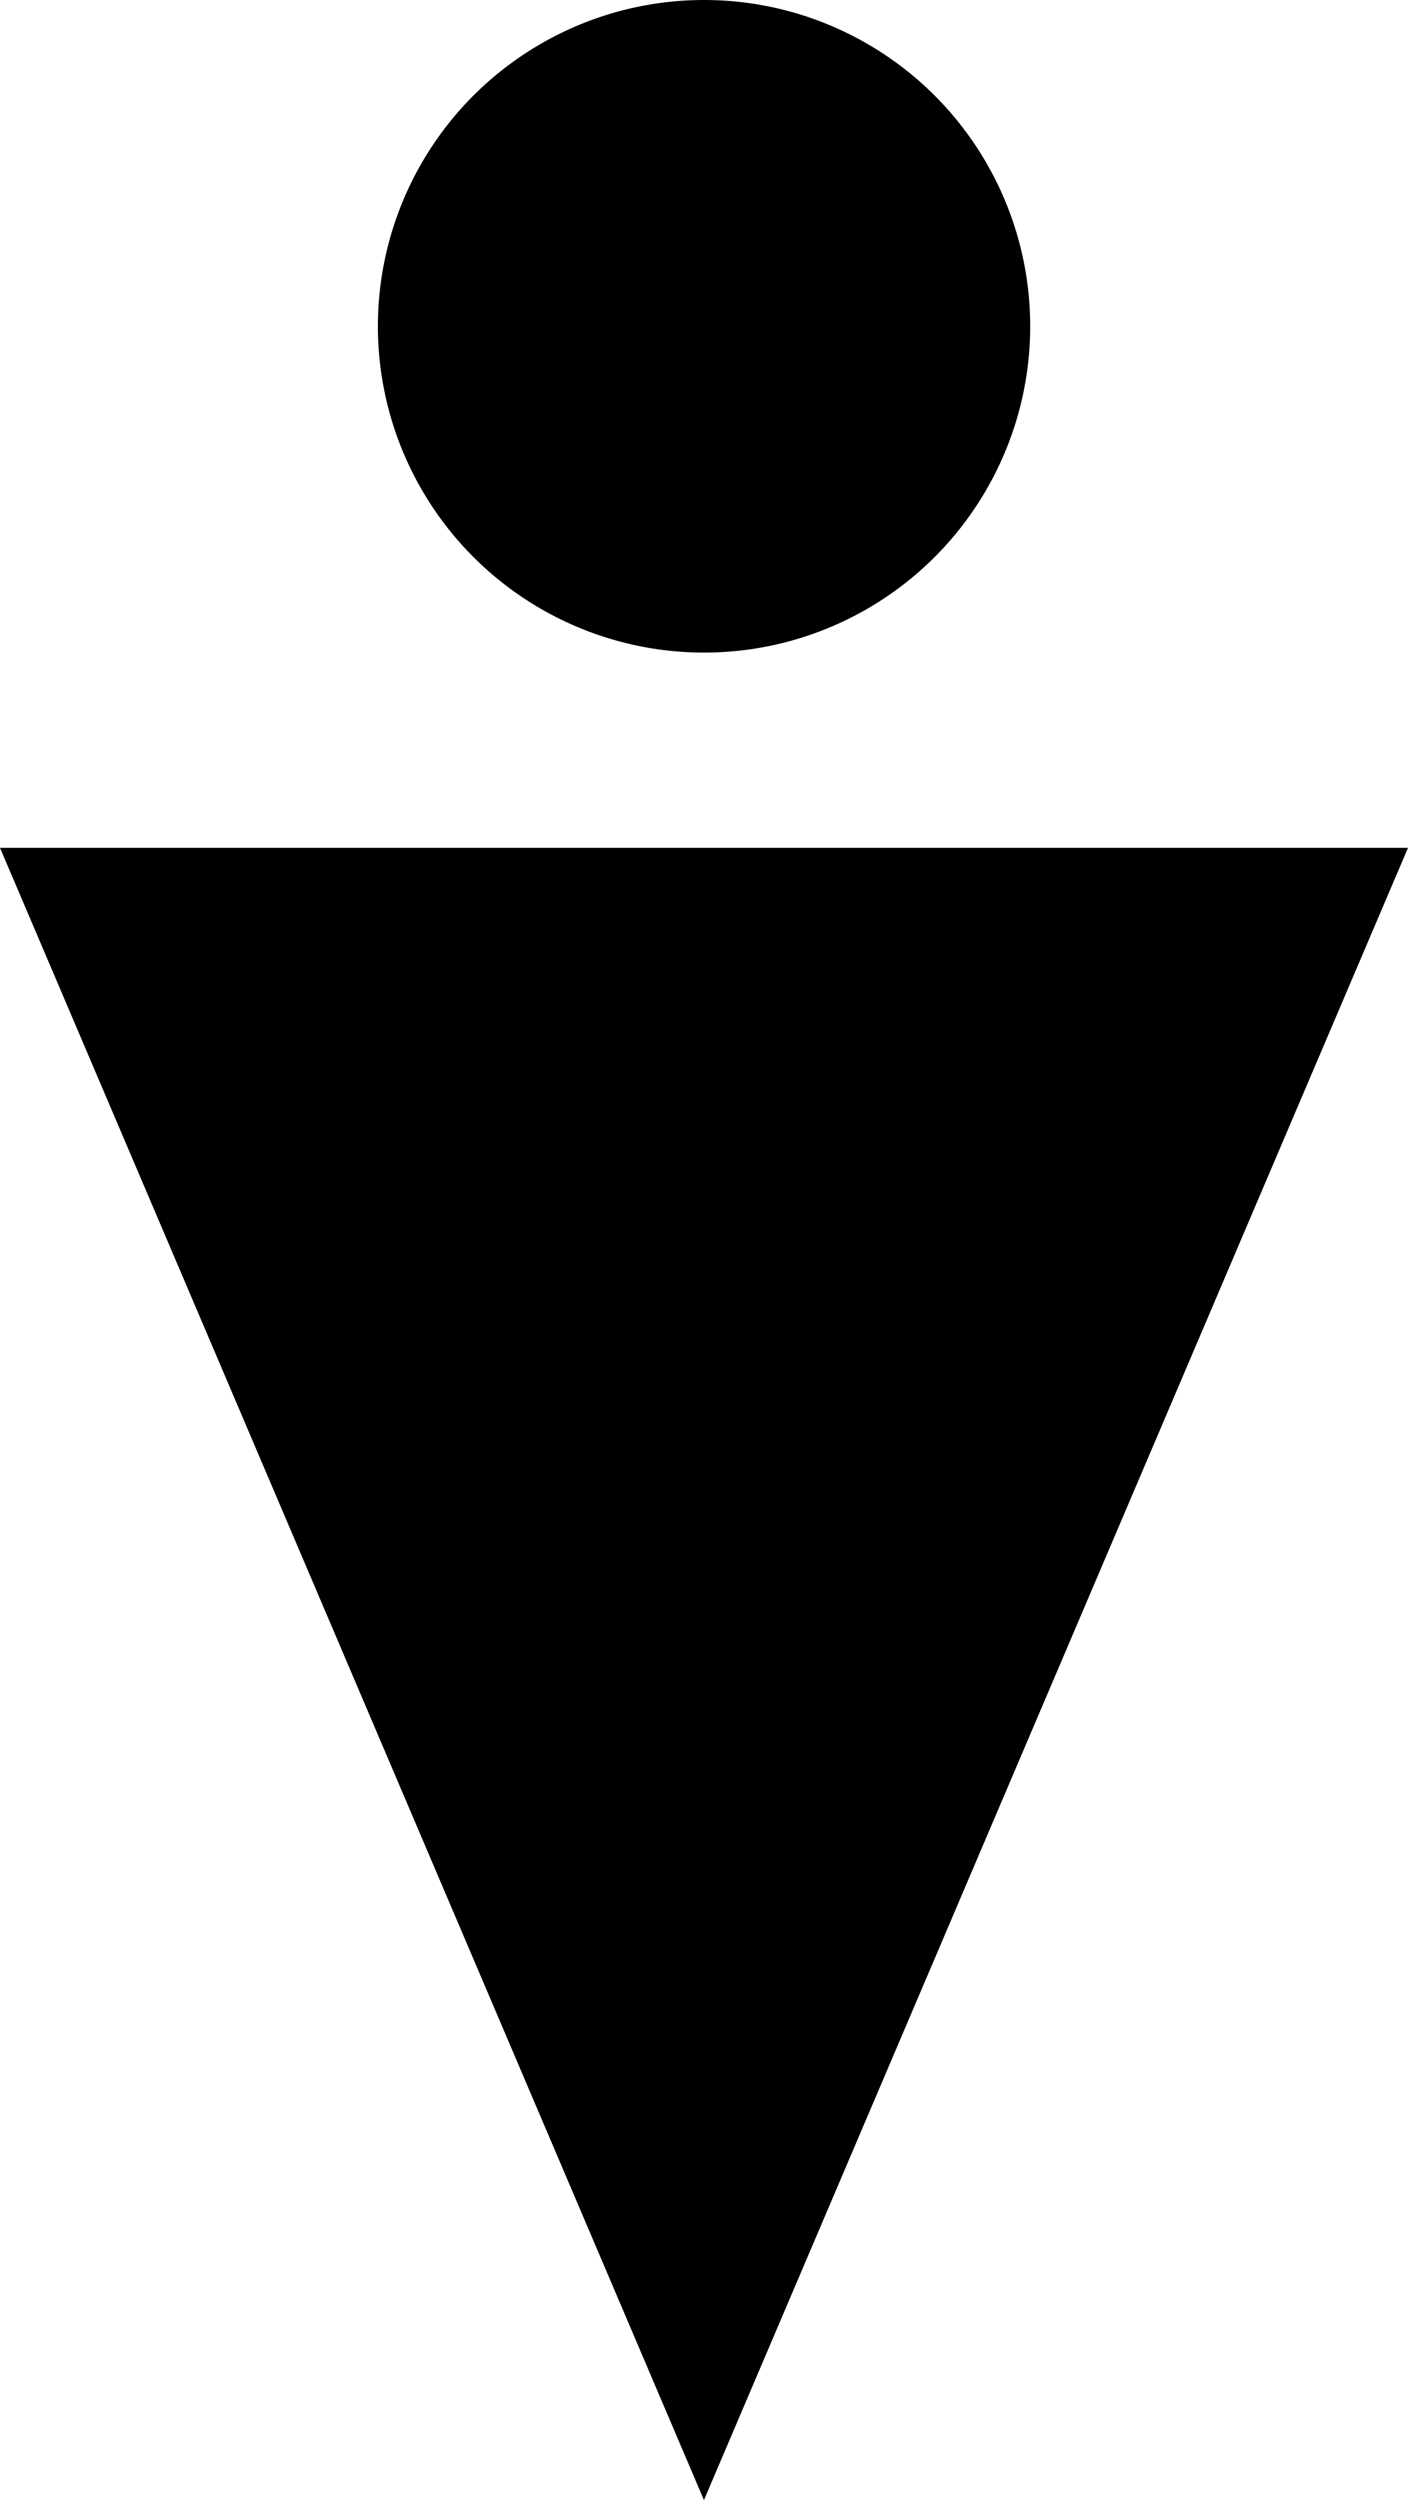
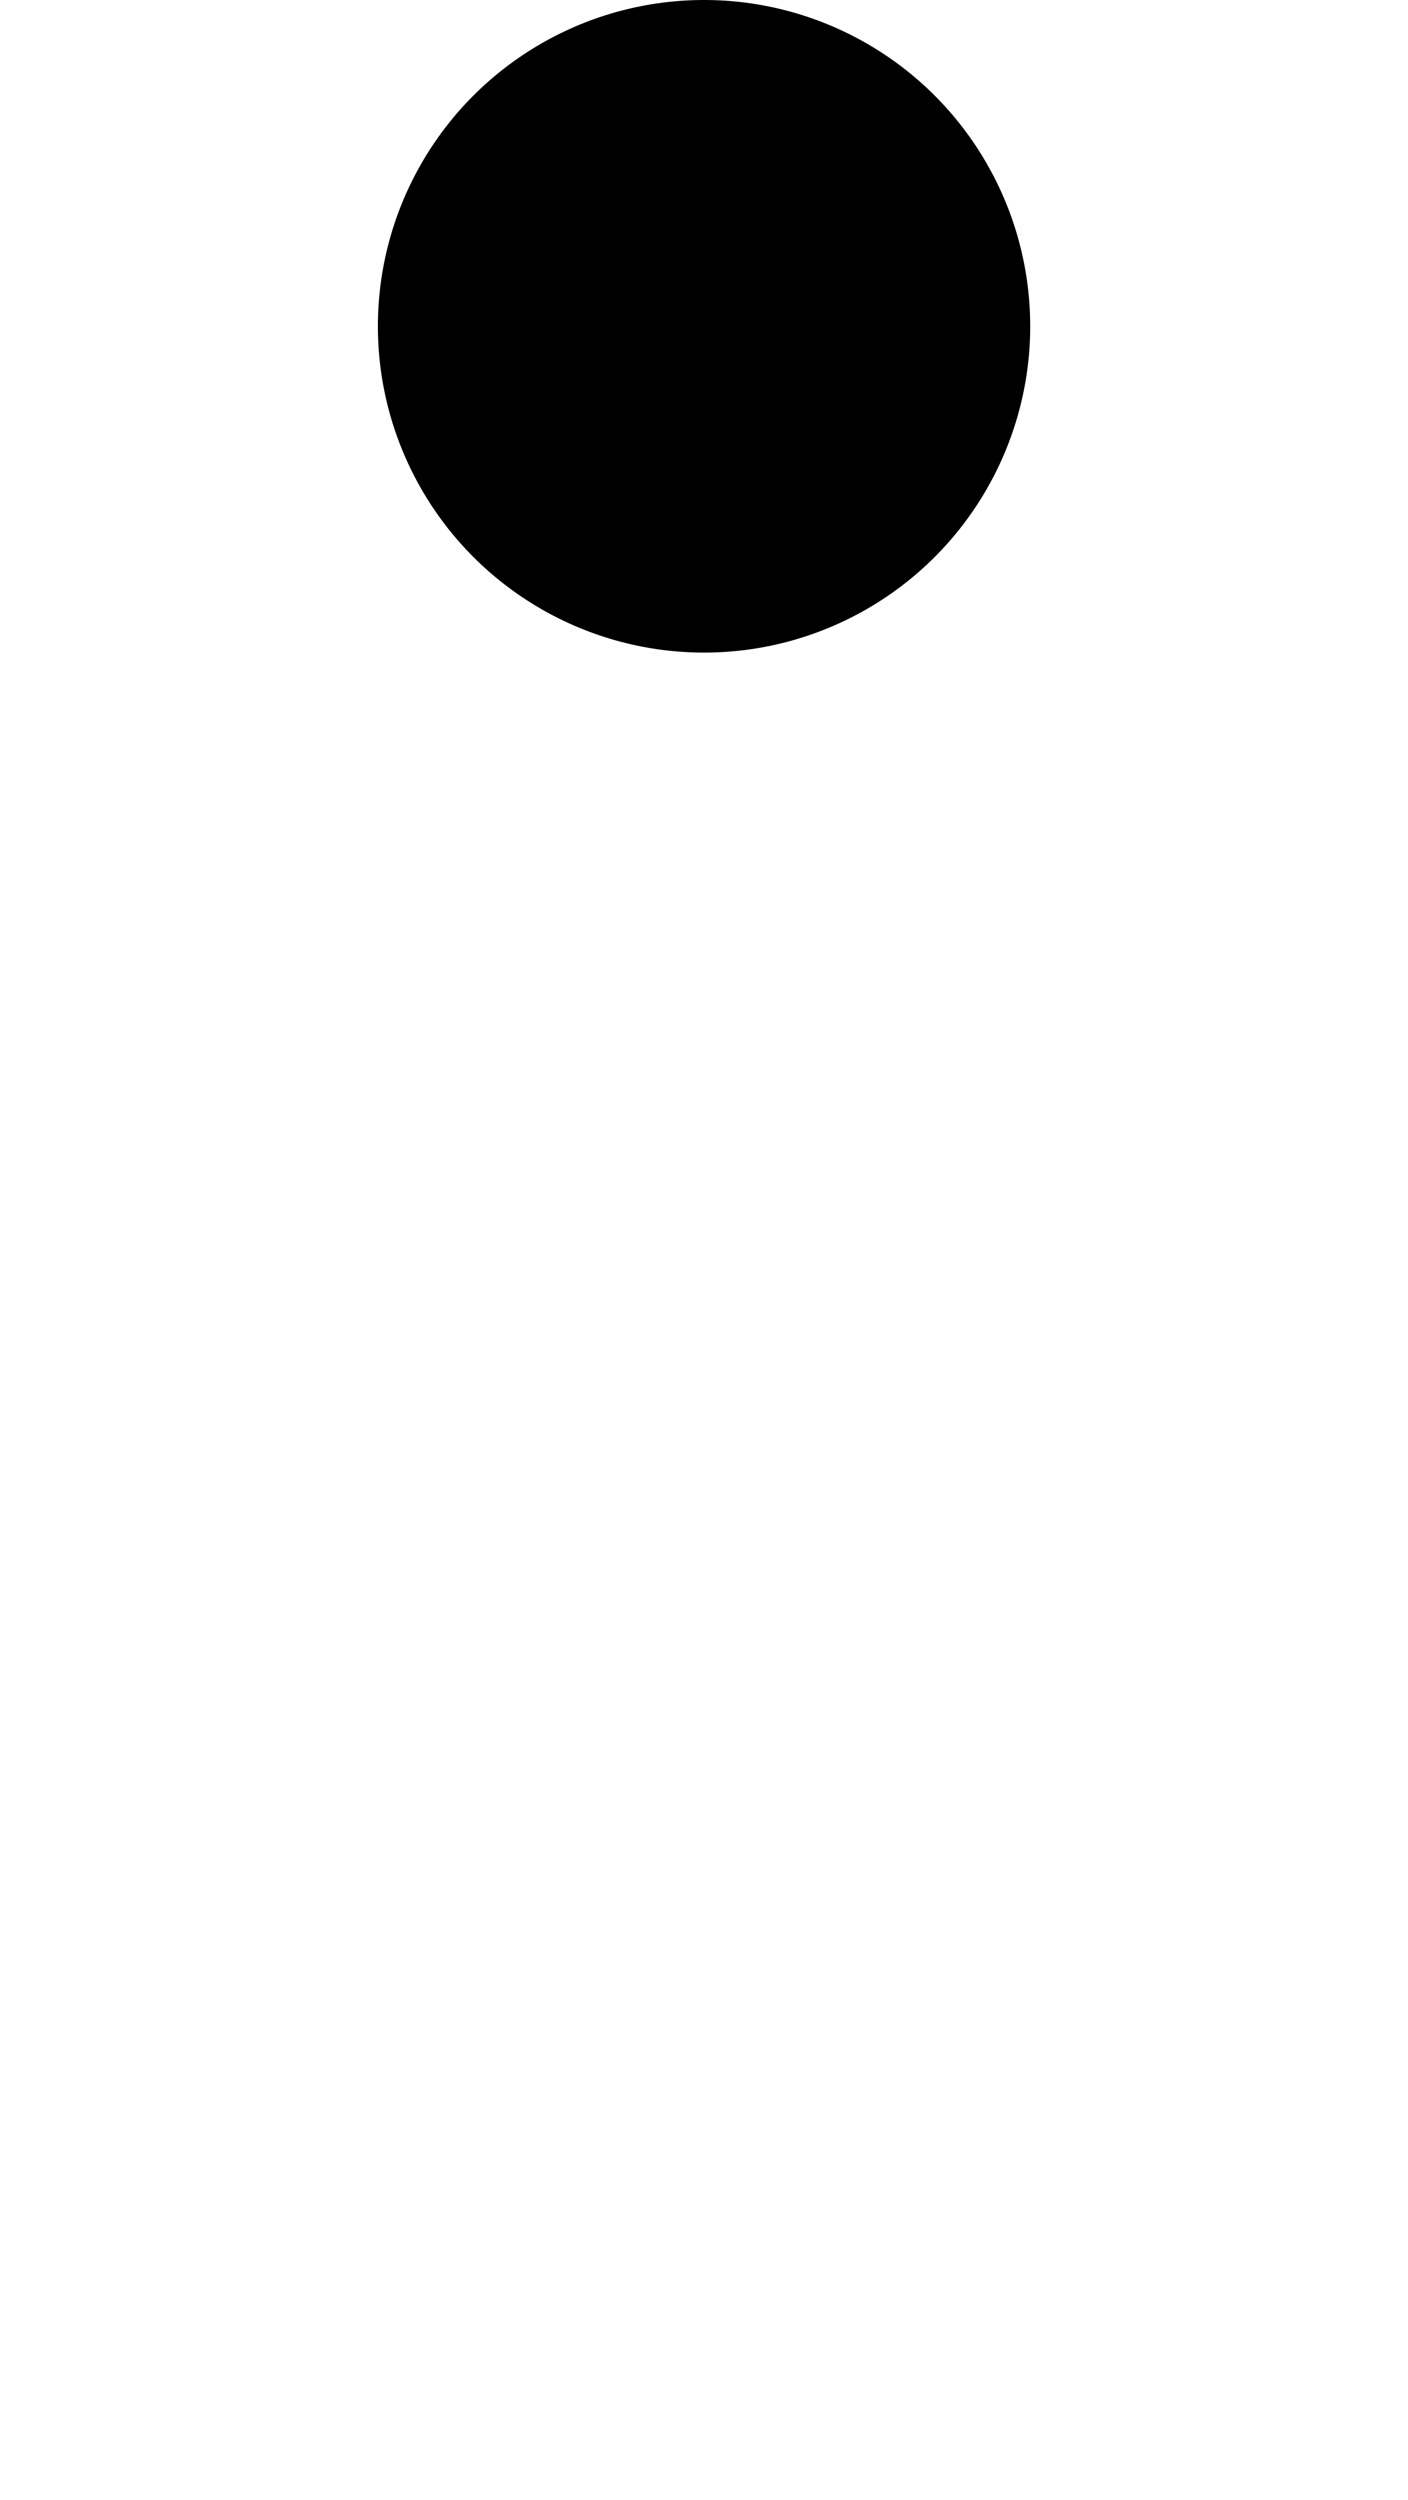
<svg xmlns="http://www.w3.org/2000/svg" id="Layer_1" data-name="Layer 1" viewBox="0 0 150.79 267.62">
  <title>people (29)</title>
-   <polygon points="75.4 267.21 0.24 90.92 150.55 90.92 75.4 267.21" />
-   <path d="M5182.29-1451.39h150.79l-75.4,176.87-0.15-.35Zm150.3,0.32H5182.78l74.91,175.72Z" transform="translate(-5182.29 1542.15)" />
  <circle cx="75.4" cy="34.93" r="34.93" />
</svg>